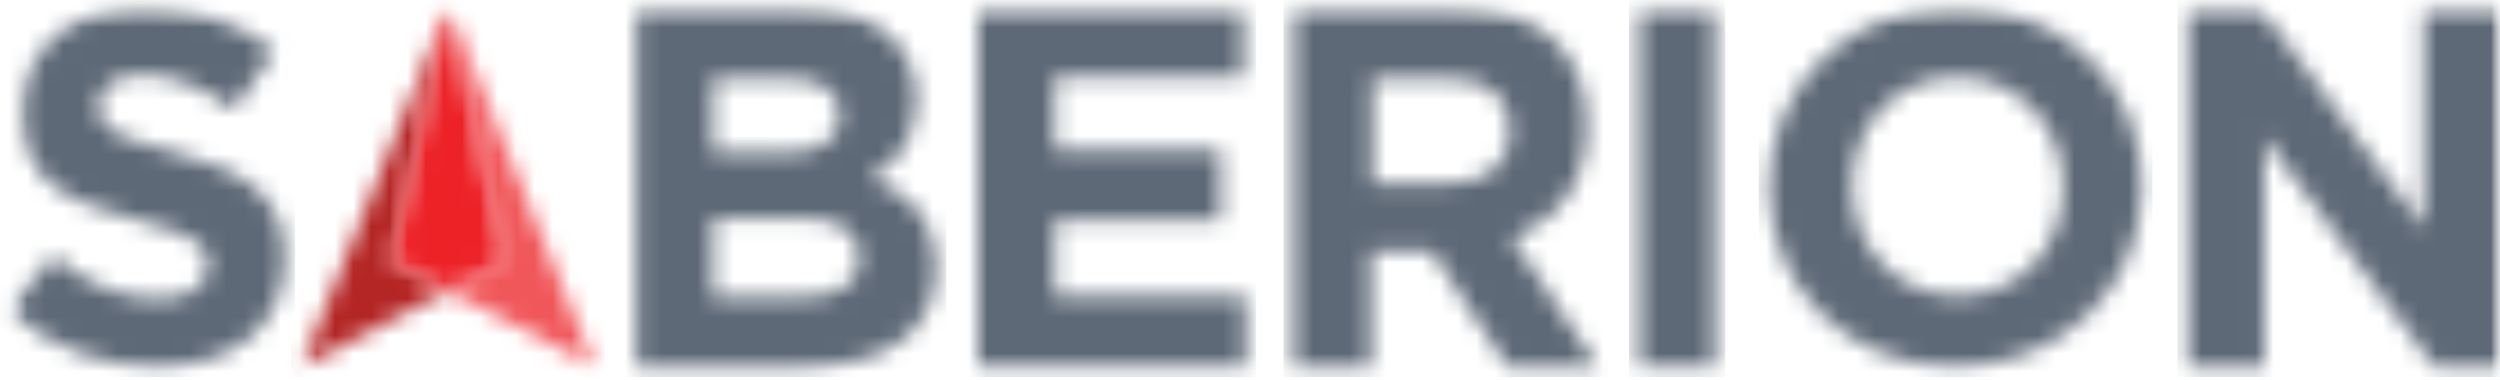
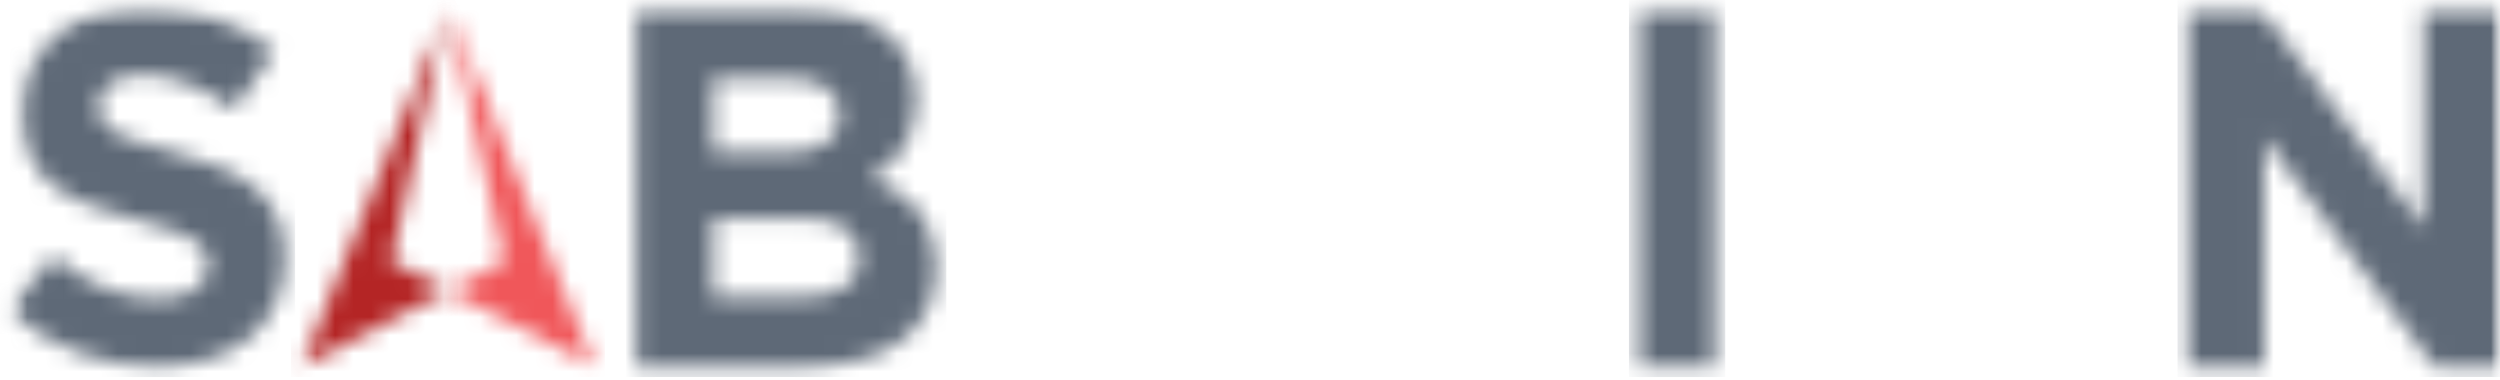
<svg xmlns="http://www.w3.org/2000/svg" width="138" height="21" viewBox="0 0 138 21" fill="none">
  <g id="Layer 1">
    <g id="Clip path group">
      <mask id="mask0_64_1513" style="mask-type:luminance" maskUnits="userSpaceOnUse" x="24" y="0" width="9" height="21">
        <g id="clip-path">
          <path id="Vector" d="M24.729 16.044L32.82 20.235L24.729 0.354L27.852 14.427L24.729 16.044Z" fill="white" />
        </g>
      </mask>
      <g mask="url(#mask0_64_1513)">
        <g id="Group">
          <g id="Clip path group_2">
            <mask id="mask1_64_1513" style="mask-type:luminance" maskUnits="userSpaceOnUse" x="0" y="0" width="138" height="33">
              <g id="clip-path-2">
                <path id="Vector_2" d="M137.998 0.354H0.457V32.601H137.998V0.354Z" fill="white" />
              </g>
            </mask>
            <g mask="url(#mask1_64_1513)">
              <g id="Group_2">
                <path id="Vector_3" d="M33.397 -0.224H24.151V20.812H33.397V-0.224Z" fill="#F0575A" />
              </g>
            </g>
          </g>
        </g>
      </g>
    </g>
    <g id="Clip path group_3">
      <mask id="mask2_64_1513" style="mask-type:luminance" maskUnits="userSpaceOnUse" x="16" y="0" width="9" height="21">
        <g id="clip-path-3">
          <path id="Vector_4" d="M21.606 14.427L24.729 0.354L16.638 20.235L24.729 16.044L21.606 14.427Z" fill="white" />
        </g>
      </mask>
      <g mask="url(#mask2_64_1513)">
        <g id="Group_3">
          <g id="Clip path group_4">
            <mask id="mask3_64_1513" style="mask-type:luminance" maskUnits="userSpaceOnUse" x="0" y="0" width="138" height="33">
              <g id="clip-path-2_2">
                <path id="Vector_5" d="M137.999 0.354H0.457V32.601H137.999V0.354Z" fill="white" />
              </g>
            </mask>
            <g mask="url(#mask3_64_1513)">
              <g id="Group_4">
                <path id="Vector_6" d="M25.307 -0.224H16.061V20.812H25.307V-0.224Z" fill="#B42525" />
              </g>
            </g>
          </g>
        </g>
      </g>
    </g>
    <g id="Clip path group_5">
      <mask id="mask4_64_1513" style="mask-type:luminance" maskUnits="userSpaceOnUse" x="21" y="0" width="7" height="17">
        <g id="clip-path-5">
-           <path id="Vector_7" d="M27.852 14.427L24.729 0.354L21.606 14.427L24.729 16.073L27.852 14.427Z" fill="white" />
-         </g>
+           </g>
      </mask>
      <g mask="url(#mask4_64_1513)">
        <g id="Group_5">
          <g id="Clip path group_6">
            <mask id="mask5_64_1513" style="mask-type:luminance" maskUnits="userSpaceOnUse" x="0" y="0" width="138" height="33">
              <g id="clip-path-2_3">
                <path id="Vector_8" d="M137.998 0.354H0.457V32.601H137.998V0.354Z" fill="white" />
              </g>
            </mask>
            <g mask="url(#mask5_64_1513)">
              <g id="Group_6">
                <path id="Vector_9" d="M28.43 -0.224H21.028V16.651H28.43V-0.224Z" fill="#EC2227" />
              </g>
            </g>
          </g>
        </g>
      </g>
    </g>
    <g id="Clip path group_7">
      <mask id="mask6_64_1513" style="mask-type:luminance" maskUnits="userSpaceOnUse" x="0" y="0" width="16" height="21">
        <g id="clip-path-7">
          <path id="Vector_10" d="M8.636 20.235C12.794 20.235 15.715 18.081 15.715 14.243V14.188C15.715 10.819 13.511 9.411 9.601 8.396L9.212 8.294C6.234 7.507 5.458 7.077 5.443 5.887V5.794C5.443 4.855 6.296 4.117 7.921 4.117C9.546 4.117 11.227 4.835 12.934 6.023L15.137 2.822C13.18 1.238 10.784 0.354 7.976 0.354C4.037 0.354 1.228 2.672 1.228 6.178V6.235C1.228 10.034 3.69 11.129 7.501 12.123L7.616 12.152C10.805 12.972 11.485 13.524 11.499 14.577V14.665C11.499 15.796 10.453 16.494 8.717 16.494C6.514 16.494 4.697 15.58 2.961 14.147L0.457 17.142C2.71 19.144 5.622 20.245 8.636 20.235Z" fill="white" />
        </g>
      </mask>
      <g mask="url(#mask6_64_1513)">
        <g id="Group_7">
          <g id="Clip path group_8">
            <mask id="mask7_64_1513" style="mask-type:luminance" maskUnits="userSpaceOnUse" x="0" y="0" width="138" height="33">
              <g id="clip-path-2_4">
                <path id="Vector_11" d="M137.998 0.354H0.457V32.601H137.998V0.354Z" fill="white" />
              </g>
            </mask>
            <g mask="url(#mask7_64_1513)">
              <g id="Group_8">
                <path id="Vector_12" d="M16.292 -0.224H-0.121V20.812H16.292V-0.224Z" fill="#5E6977" />
              </g>
            </g>
          </g>
        </g>
      </g>
    </g>
    <g id="Clip path group_9">
      <mask id="mask8_64_1513" style="mask-type:luminance" maskUnits="userSpaceOnUse" x="35" y="0" width="17" height="21">
        <g id="clip-path-9">
          <path id="Vector_13" d="M43.558 4.331H39.357V8.426H43.285C45.146 8.426 46.334 7.83 46.355 6.422V6.283C46.331 5.035 45.337 4.331 43.558 4.331ZM44.282 12.042H39.357V16.378H44.424C46.306 16.378 47.44 15.703 47.44 14.244V14.148C47.417 12.842 46.447 12.042 44.282 12.042ZM35.137 0.354H44.165C46.387 0.354 48.137 0.979 49.248 2.114C50.121 3.008 50.565 4.096 50.58 5.424V5.62C50.557 7.821 49.401 9.053 48.026 9.839C50.252 10.711 51.637 12.028 51.664 14.645V14.781C51.664 18.38 48.834 20.198 44.518 20.233H35.132V0.354H35.137Z" fill="white" />
        </g>
      </mask>
      <g mask="url(#mask8_64_1513)">
        <g id="Group_9">
          <g id="Clip path group_10">
            <mask id="mask9_64_1513" style="mask-type:luminance" maskUnits="userSpaceOnUse" x="0" y="0" width="138" height="33">
              <g id="clip-path-2_5">
                <path id="Vector_14" d="M137.998 0.354H0.457V32.601H137.998V0.354Z" fill="white" />
              </g>
            </mask>
            <g mask="url(#mask9_64_1513)">
              <g id="Group_10">
                <path id="Vector_15" d="M52.238 -0.224H34.554V20.812H52.238V-0.224Z" fill="#5E6977" />
              </g>
            </g>
          </g>
        </g>
      </g>
    </g>
    <g id="Clip path group_11">
      <mask id="mask10_64_1513" style="mask-type:luminance" maskUnits="userSpaceOnUse" x="53" y="0" width="16" height="21">
        <g id="clip-path-11">
          <path id="Vector_16" d="M53.972 20.235H68.766V16.343H58.218V12.168H67.379V8.277H58.218V4.245H68.627V0.354H53.972V20.235Z" fill="white" />
        </g>
      </mask>
      <g mask="url(#mask10_64_1513)">
        <g id="Group_11">
          <g id="Clip path group_12">
            <mask id="mask11_64_1513" style="mask-type:luminance" maskUnits="userSpaceOnUse" x="0" y="0" width="138" height="33">
              <g id="clip-path-2_6">
-                 <path id="Vector_17" d="M137.998 0.354H0.457V32.601H137.998V0.354Z" fill="white" />
-               </g>
+                 </g>
            </mask>
            <g mask="url(#mask11_64_1513)">
              <g id="Group_12">
                <path id="Vector_18" d="M69.343 -0.224H53.394V20.812H69.343V-0.224Z" fill="#5E6977" />
              </g>
            </g>
          </g>
        </g>
      </g>
    </g>
    <g id="Clip path group_13">
      <mask id="mask12_64_1513" style="mask-type:luminance" maskUnits="userSpaceOnUse" x="71" y="0" width="18" height="21">
        <g id="clip-path-13">
          <path id="Vector_19" d="M80.007 4.331H75.765V10.114H80.09C82.169 10.114 83.361 8.963 83.361 7.265V7.207C83.361 5.308 82.086 4.331 80.007 4.331ZM80.289 0.354C82.754 0.354 84.665 1.064 85.939 2.371C87.02 3.479 87.603 5.039 87.603 6.914V6.971C87.603 10.181 85.912 12.197 83.447 13.135L88.183 20.235H83.197L79.042 13.872H75.689V20.235H71.421V0.354H80.289Z" fill="white" />
        </g>
      </mask>
      <g mask="url(#mask12_64_1513)">
        <g id="Group_13">
          <g id="Clip path group_14">
            <mask id="mask13_64_1513" style="mask-type:luminance" maskUnits="userSpaceOnUse" x="0" y="0" width="138" height="33">
              <g id="clip-path-2_7">
                <path id="Vector_20" d="M137.998 0.354H0.457V32.601H137.998V0.354Z" fill="white" />
              </g>
            </mask>
            <g mask="url(#mask13_64_1513)">
              <g id="Group_14">
-                 <path id="Vector_21" d="M88.761 -0.224H70.846V20.812H88.761V-0.224Z" fill="#5E6977" />
-               </g>
+                 </g>
            </g>
          </g>
        </g>
      </g>
    </g>
    <g id="Clip path group_15">
      <mask id="mask14_64_1513" style="mask-type:luminance" maskUnits="userSpaceOnUse" x="90" y="0" width="5" height="21">
        <g id="clip-path-15">
          <path id="Vector_22" d="M94.657 0.354H90.496V20.235H94.657V0.354Z" fill="white" />
        </g>
      </mask>
      <g mask="url(#mask14_64_1513)">
        <g id="Group_15">
          <g id="Clip path group_16">
            <mask id="mask15_64_1513" style="mask-type:luminance" maskUnits="userSpaceOnUse" x="0" y="0" width="138" height="33">
              <g id="clip-path-2_8">
                <path id="Vector_23" d="M137.999 0.354H0.457V32.601H137.999V0.354Z" fill="white" />
              </g>
            </mask>
            <g mask="url(#mask15_64_1513)">
              <g id="Group_16">
                <path id="Vector_24" d="M95.235 -0.224H89.918V20.812H95.235V-0.224Z" fill="#5E6977" />
              </g>
            </g>
          </g>
        </g>
      </g>
    </g>
    <g id="Clip path group_17">
      <mask id="mask16_64_1513" style="mask-type:luminance" maskUnits="userSpaceOnUse" x="97" y="0" width="22" height="21">
        <g id="clip-path-17">
          <path id="Vector_25" d="M108.036 4.253C104.607 4.253 102.229 6.945 102.229 10.239V10.293C102.229 13.589 104.668 16.336 108.091 16.336C111.514 16.336 113.892 13.647 113.892 10.348V10.293C113.892 7 111.464 4.253 108.036 4.253ZM107.975 0.354C113.949 0.354 118.235 4.774 118.235 10.239V10.293C118.235 15.758 113.894 20.235 107.92 20.235C101.947 20.235 97.661 15.814 97.661 10.348V10.293C97.661 4.831 102.003 0.354 107.975 0.354Z" fill="white" />
        </g>
      </mask>
      <g mask="url(#mask16_64_1513)">
        <g id="Group_17">
          <g id="Clip path group_18">
            <mask id="mask17_64_1513" style="mask-type:luminance" maskUnits="userSpaceOnUse" x="0" y="0" width="138" height="33">
              <g id="clip-path-2_9">
                <path id="Vector_26" d="M137.998 0.354H0.457V32.601H137.998V0.354Z" fill="white" />
              </g>
            </mask>
            <g mask="url(#mask17_64_1513)">
              <g id="Group_18">
-                 <path id="Vector_27" d="M118.813 -0.224H97.083V20.812H118.813V-0.224Z" fill="#5E6977" />
-               </g>
+                 </g>
            </g>
          </g>
        </g>
      </g>
    </g>
    <g id="Clip path group_19">
      <mask id="mask18_64_1513" style="mask-type:luminance" maskUnits="userSpaceOnUse" x="120" y="0" width="18" height="21">
        <g id="clip-path-19">
          <path id="Vector_28" d="M120.778 20.235V0.354H124.71L133.792 12.595V0.354H138V20.235H134.372L124.986 7.596V20.235H120.778Z" fill="white" />
        </g>
      </mask>
      <g mask="url(#mask18_64_1513)">
        <g id="Group_19">
          <g id="Clip path group_20">
            <mask id="mask19_64_1513" style="mask-type:luminance" maskUnits="userSpaceOnUse" x="0" y="0" width="138" height="33">
              <g id="clip-path-2_10">
                <path id="Vector_29" d="M137.998 0.354H0.457V32.601H137.998V0.354Z" fill="white" />
              </g>
            </mask>
            <g mask="url(#mask19_64_1513)">
              <g id="Group_20">
                <path id="Vector_30" d="M138.577 -0.224H120.2V20.812H138.577V-0.224Z" fill="#5E6977" />
              </g>
            </g>
          </g>
        </g>
      </g>
    </g>
  </g>
</svg>